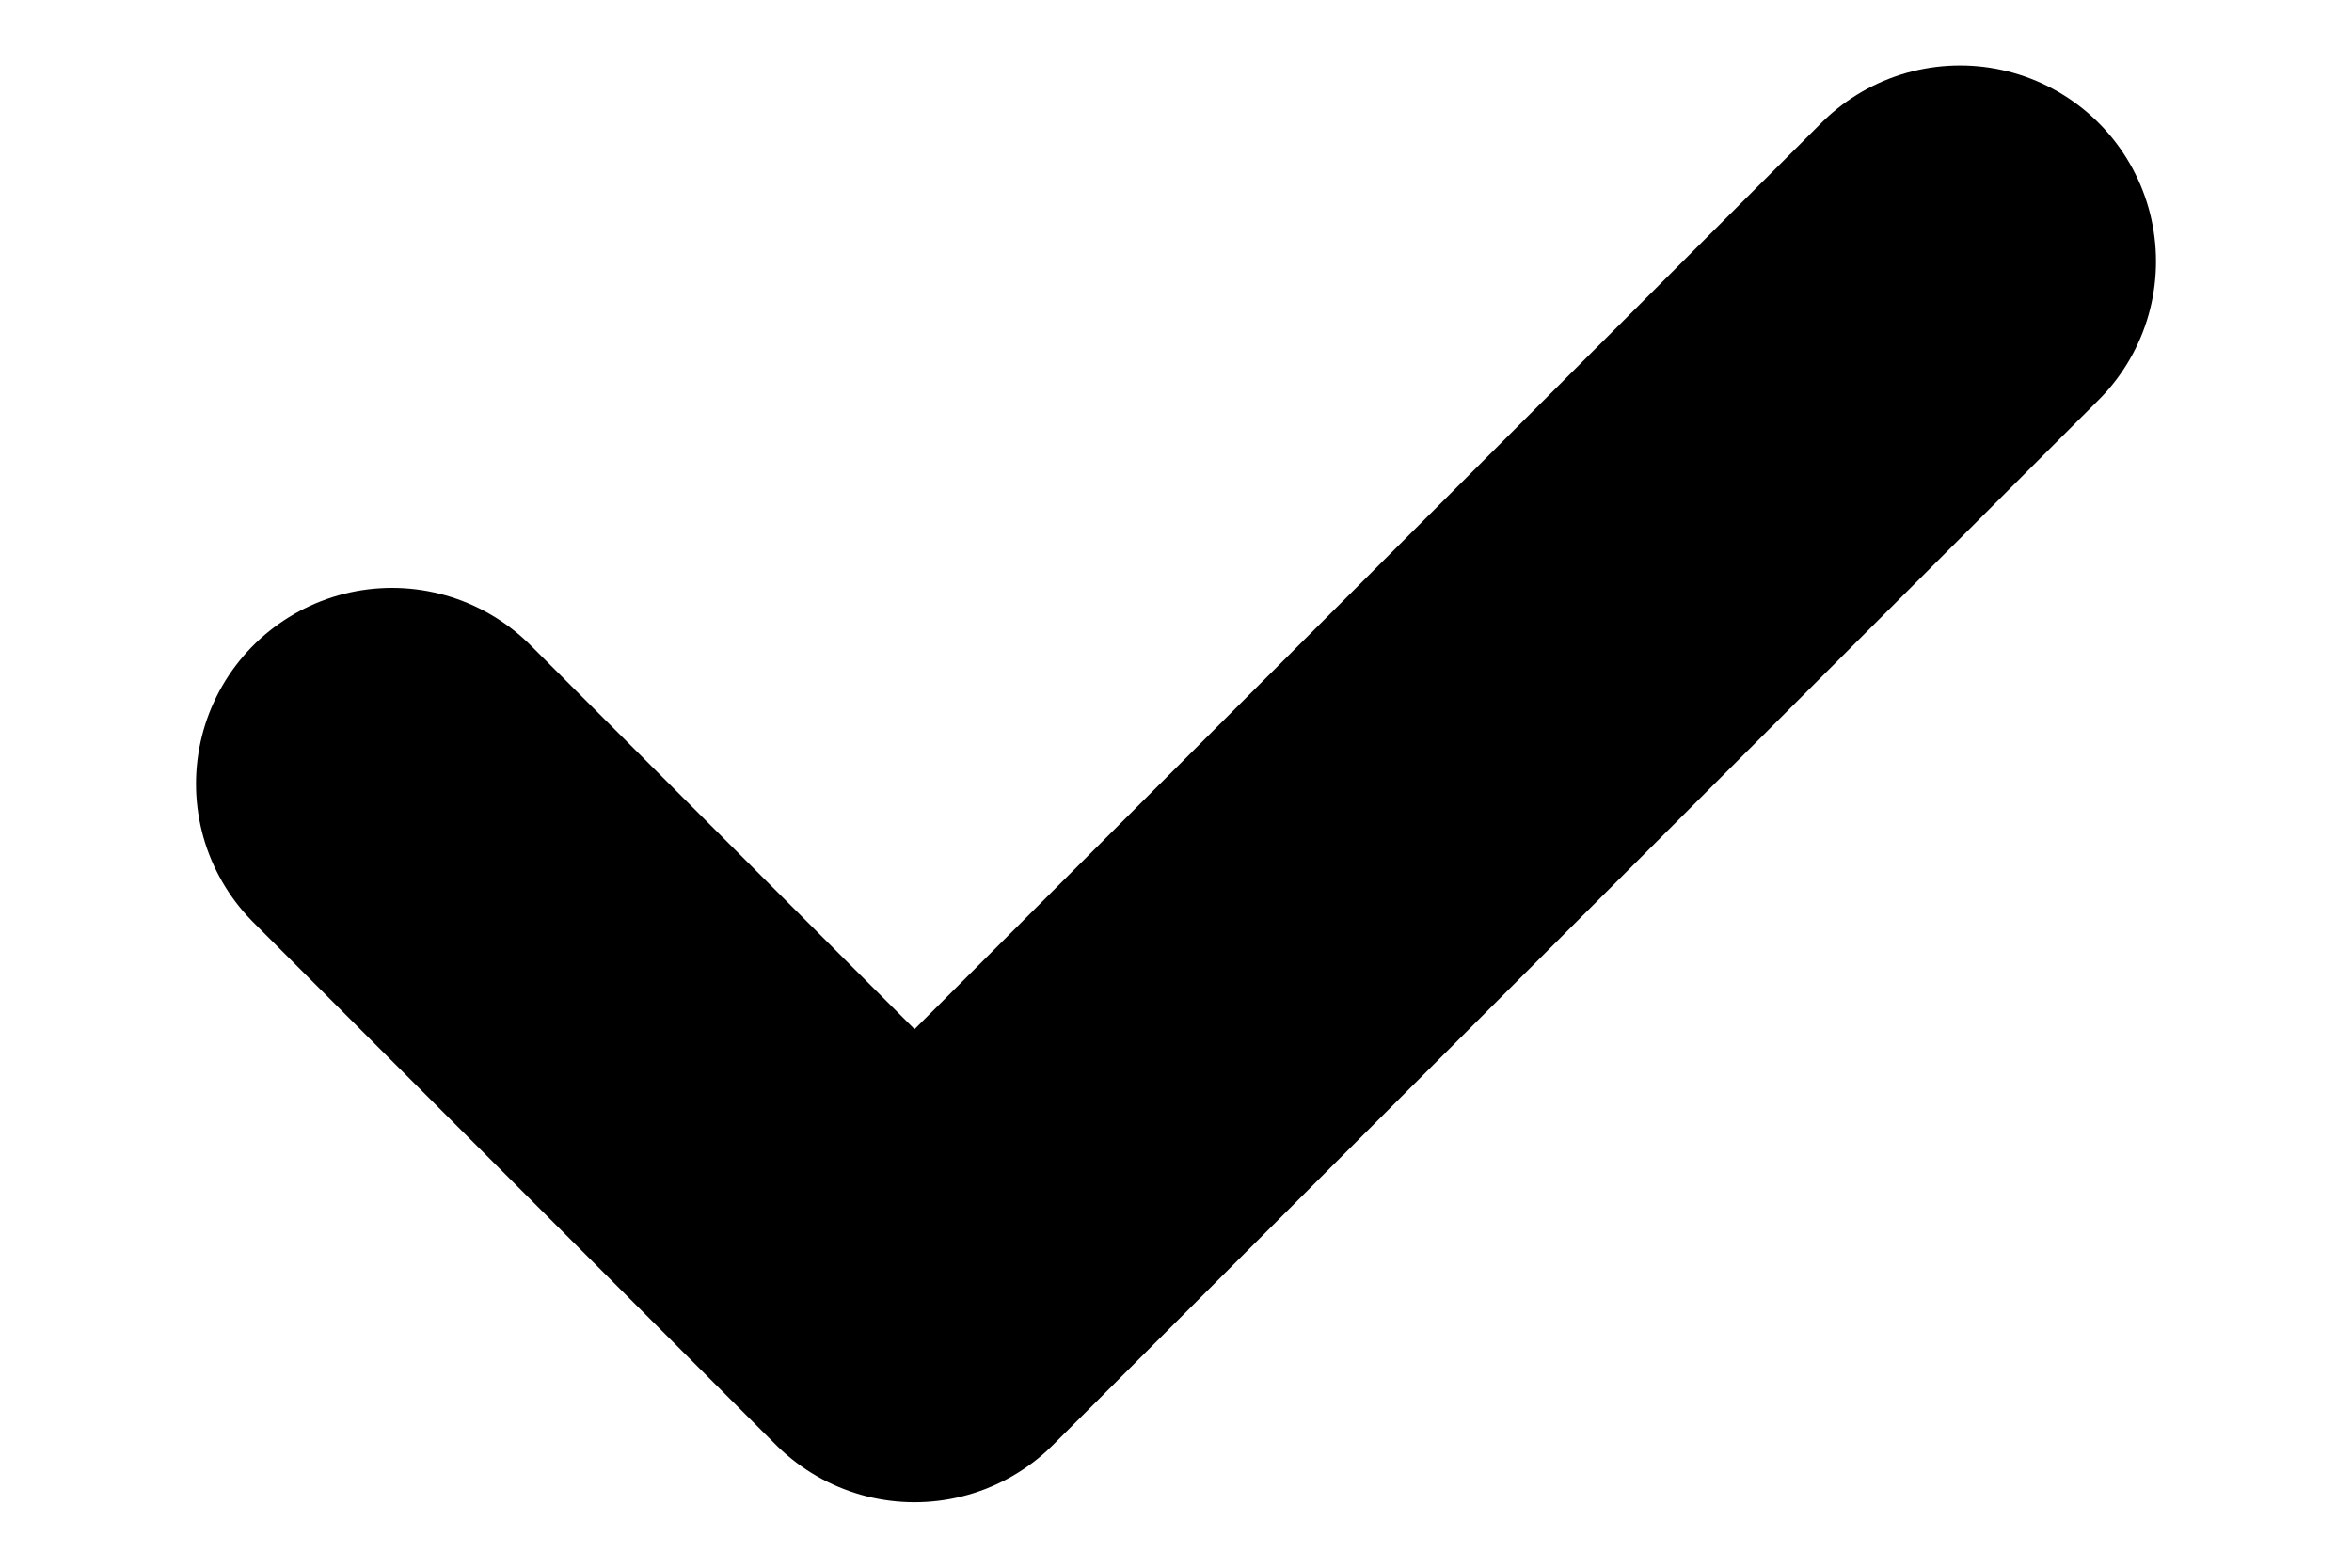
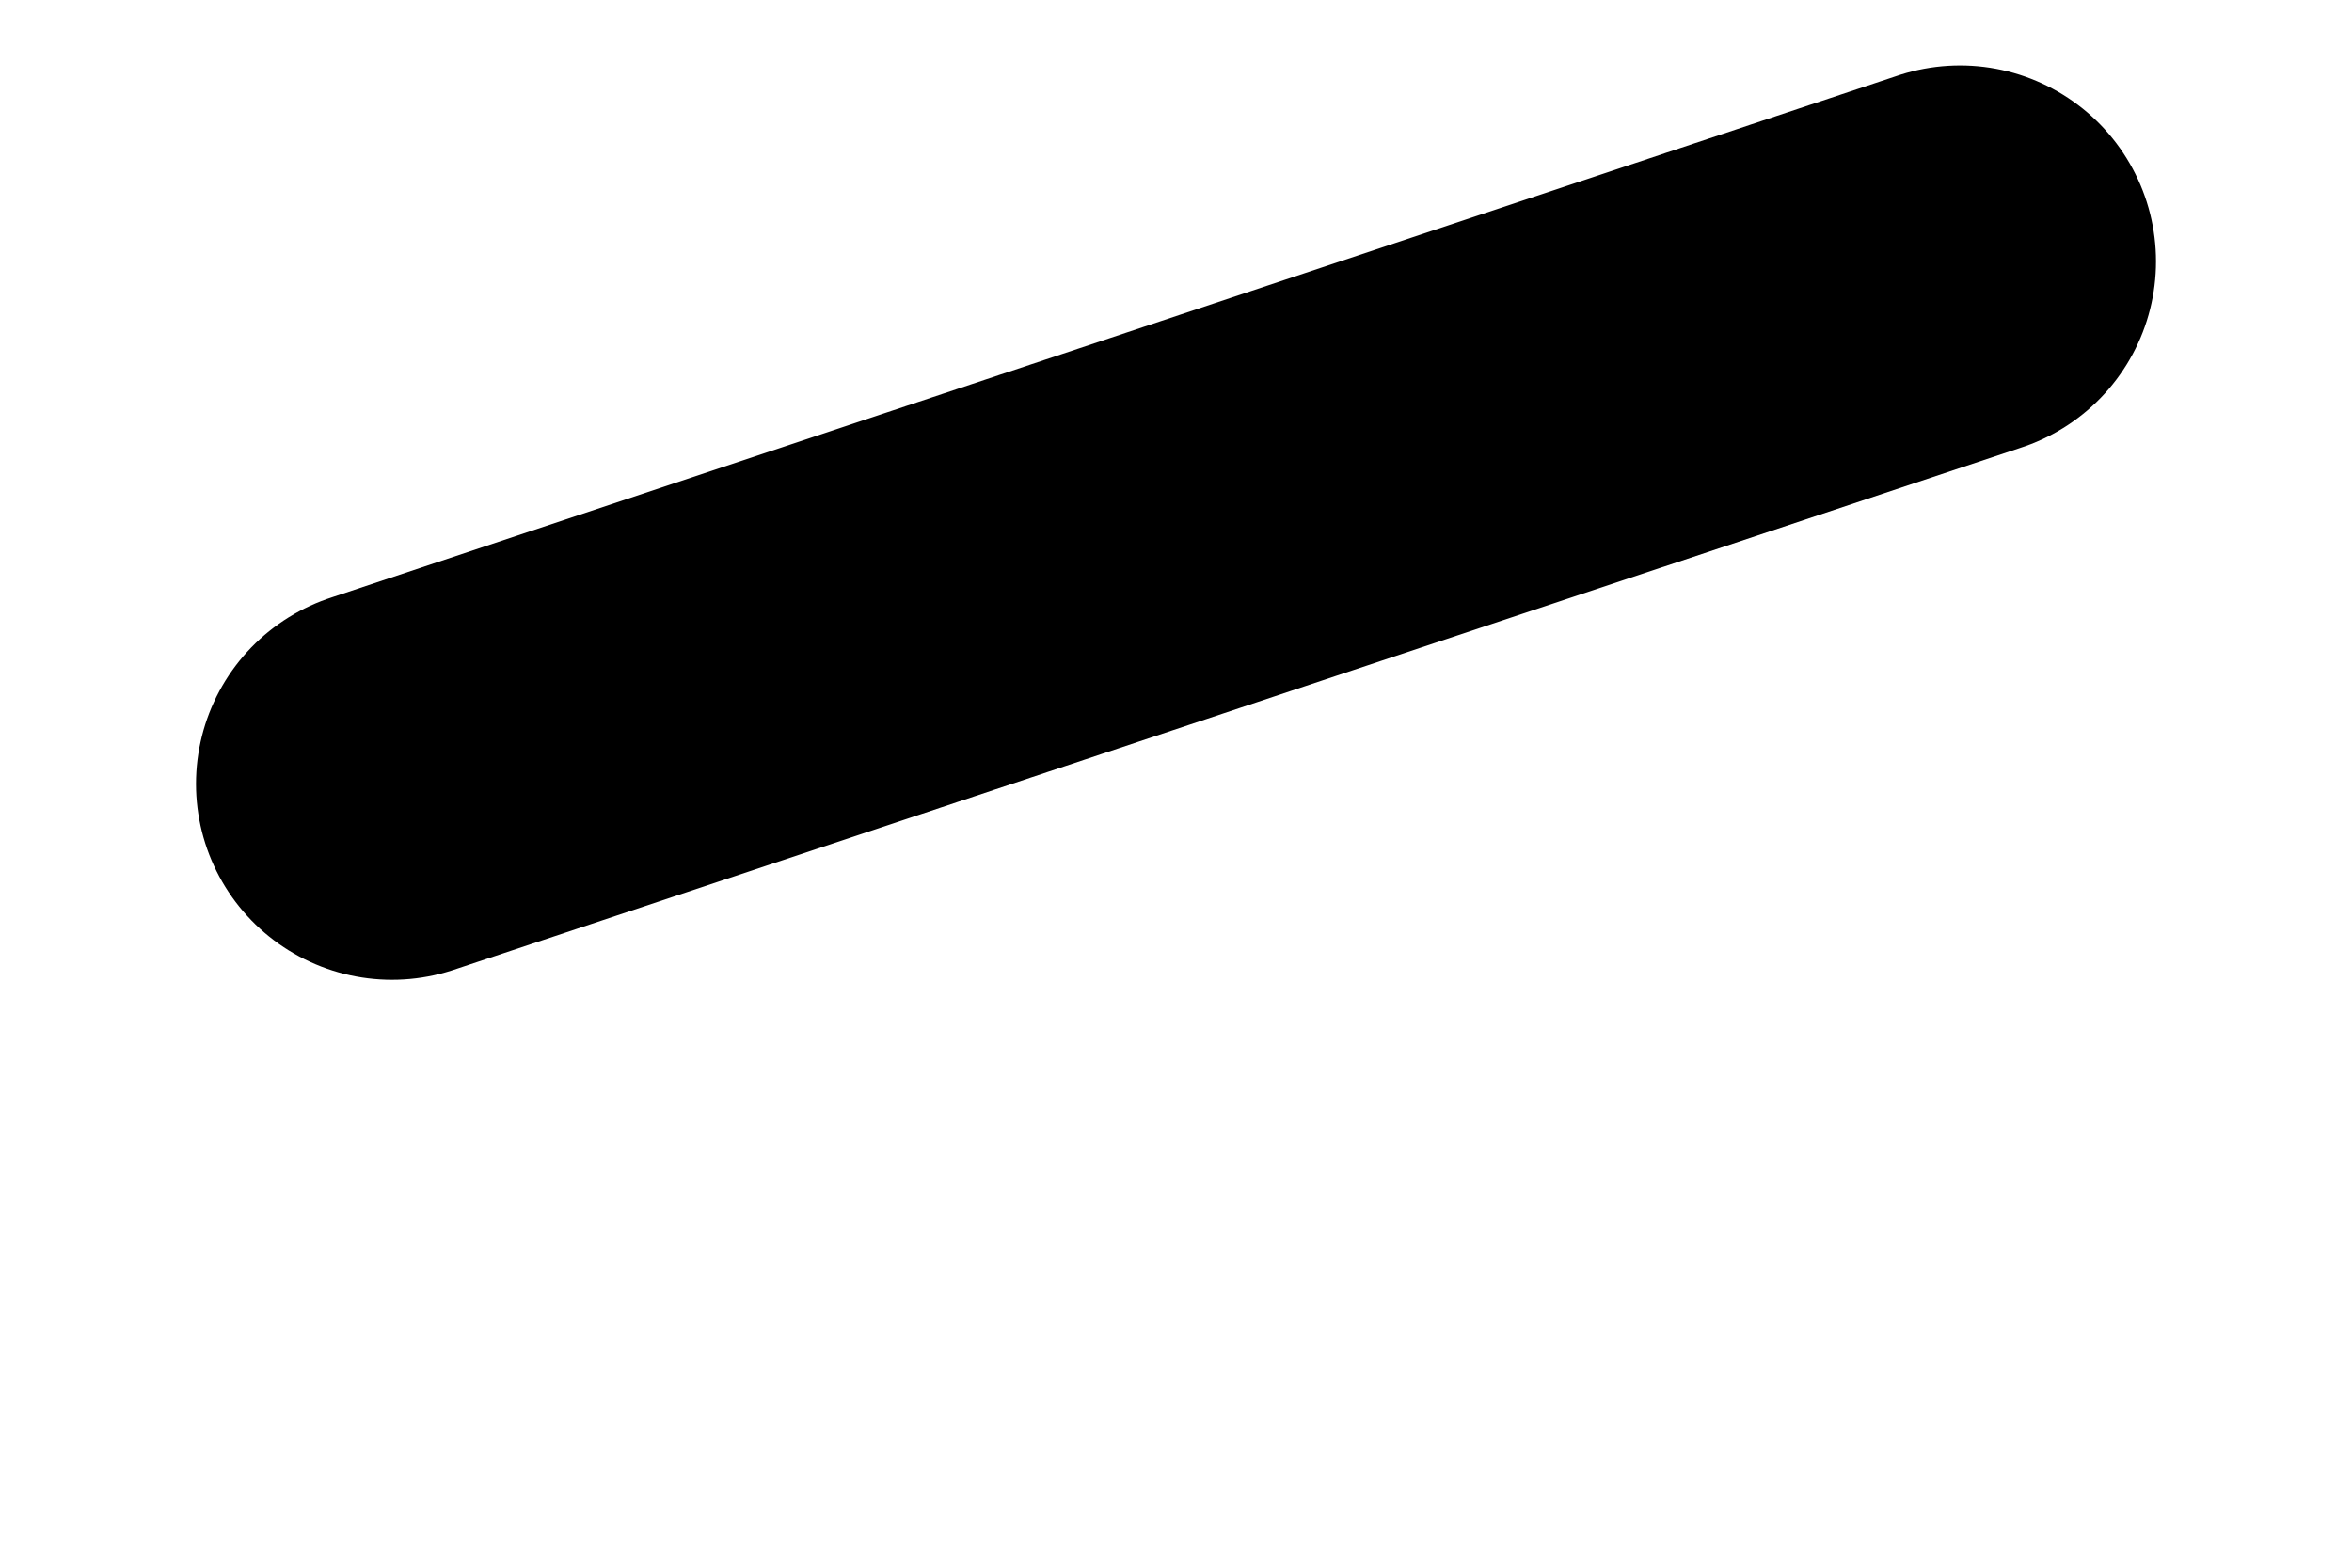
<svg xmlns="http://www.w3.org/2000/svg" width="6" height="4" viewBox="0 0 6 4" fill="none">
-   <path d="M5 0.667L2.333 3.333L1 2" stroke="#666666" style="stroke:#666666;stroke:color(display-p3 0.4 0.4 0.4);stroke-opacity:1;" stroke-linecap="round" stroke-linejoin="round" />
+   <path d="M5 0.667L1 2" stroke="#666666" style="stroke:#666666;stroke:color(display-p3 0.4 0.4 0.4);stroke-opacity:1;" stroke-linecap="round" stroke-linejoin="round" />
</svg>